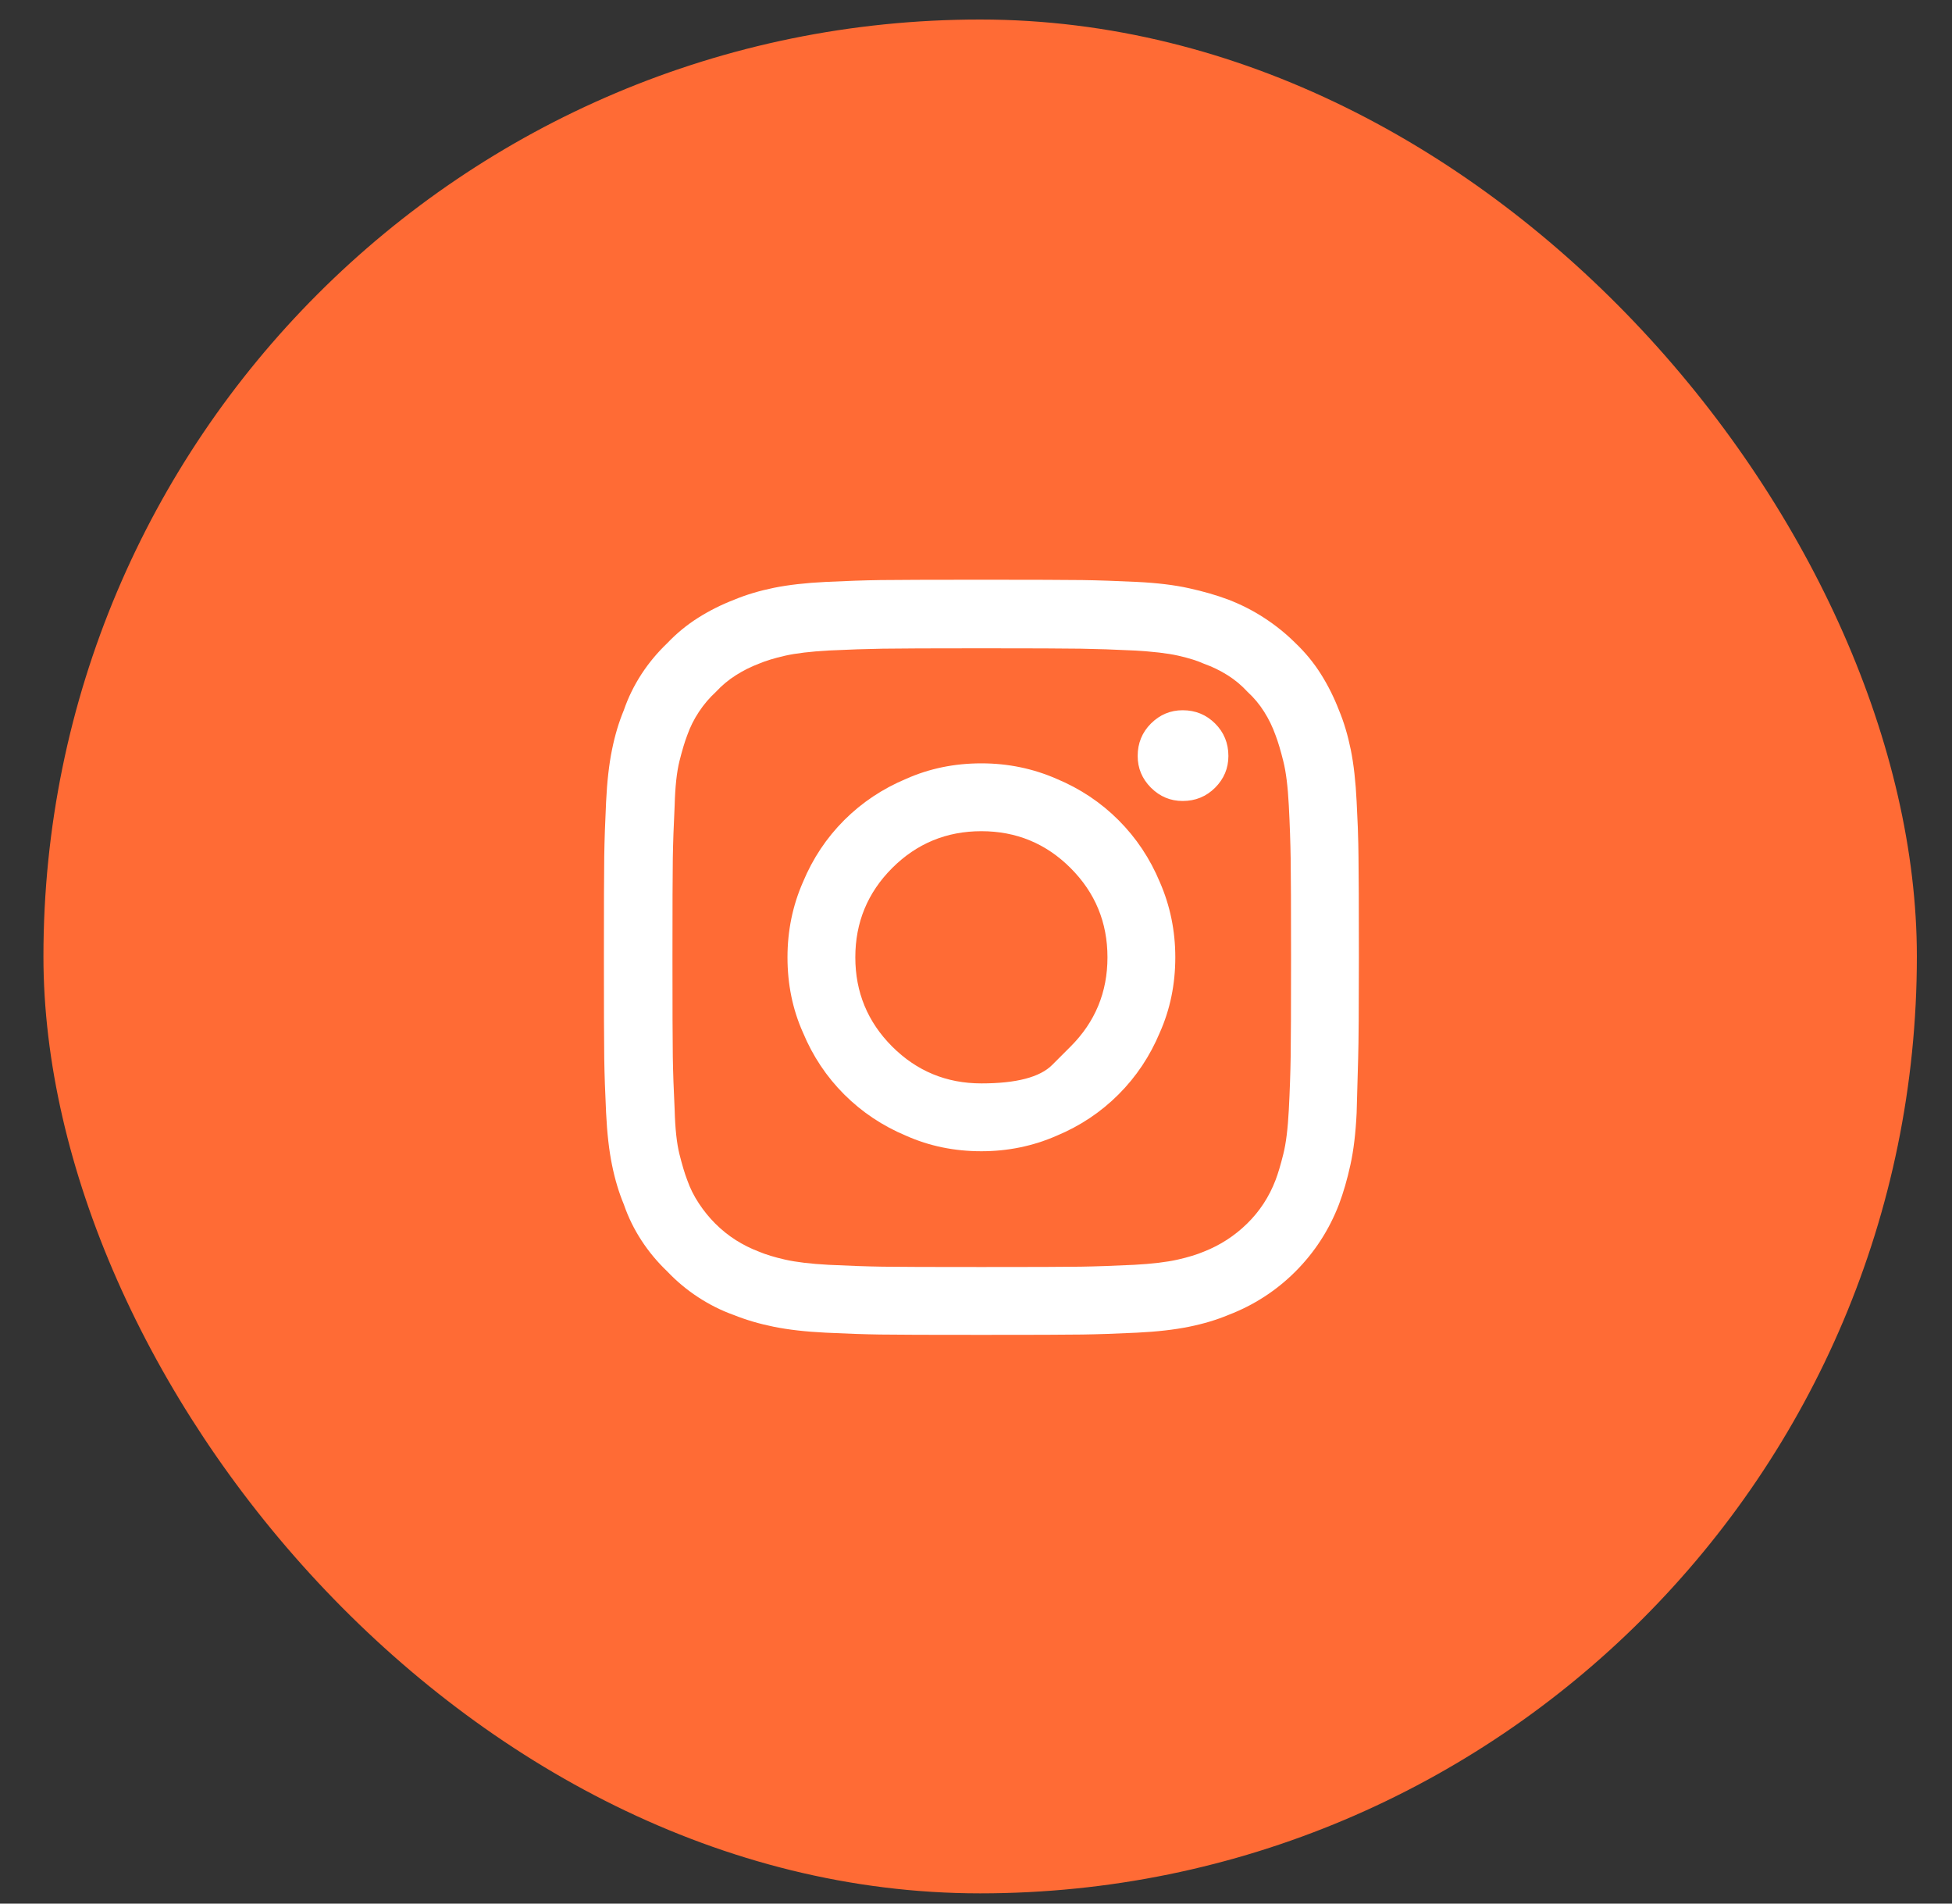
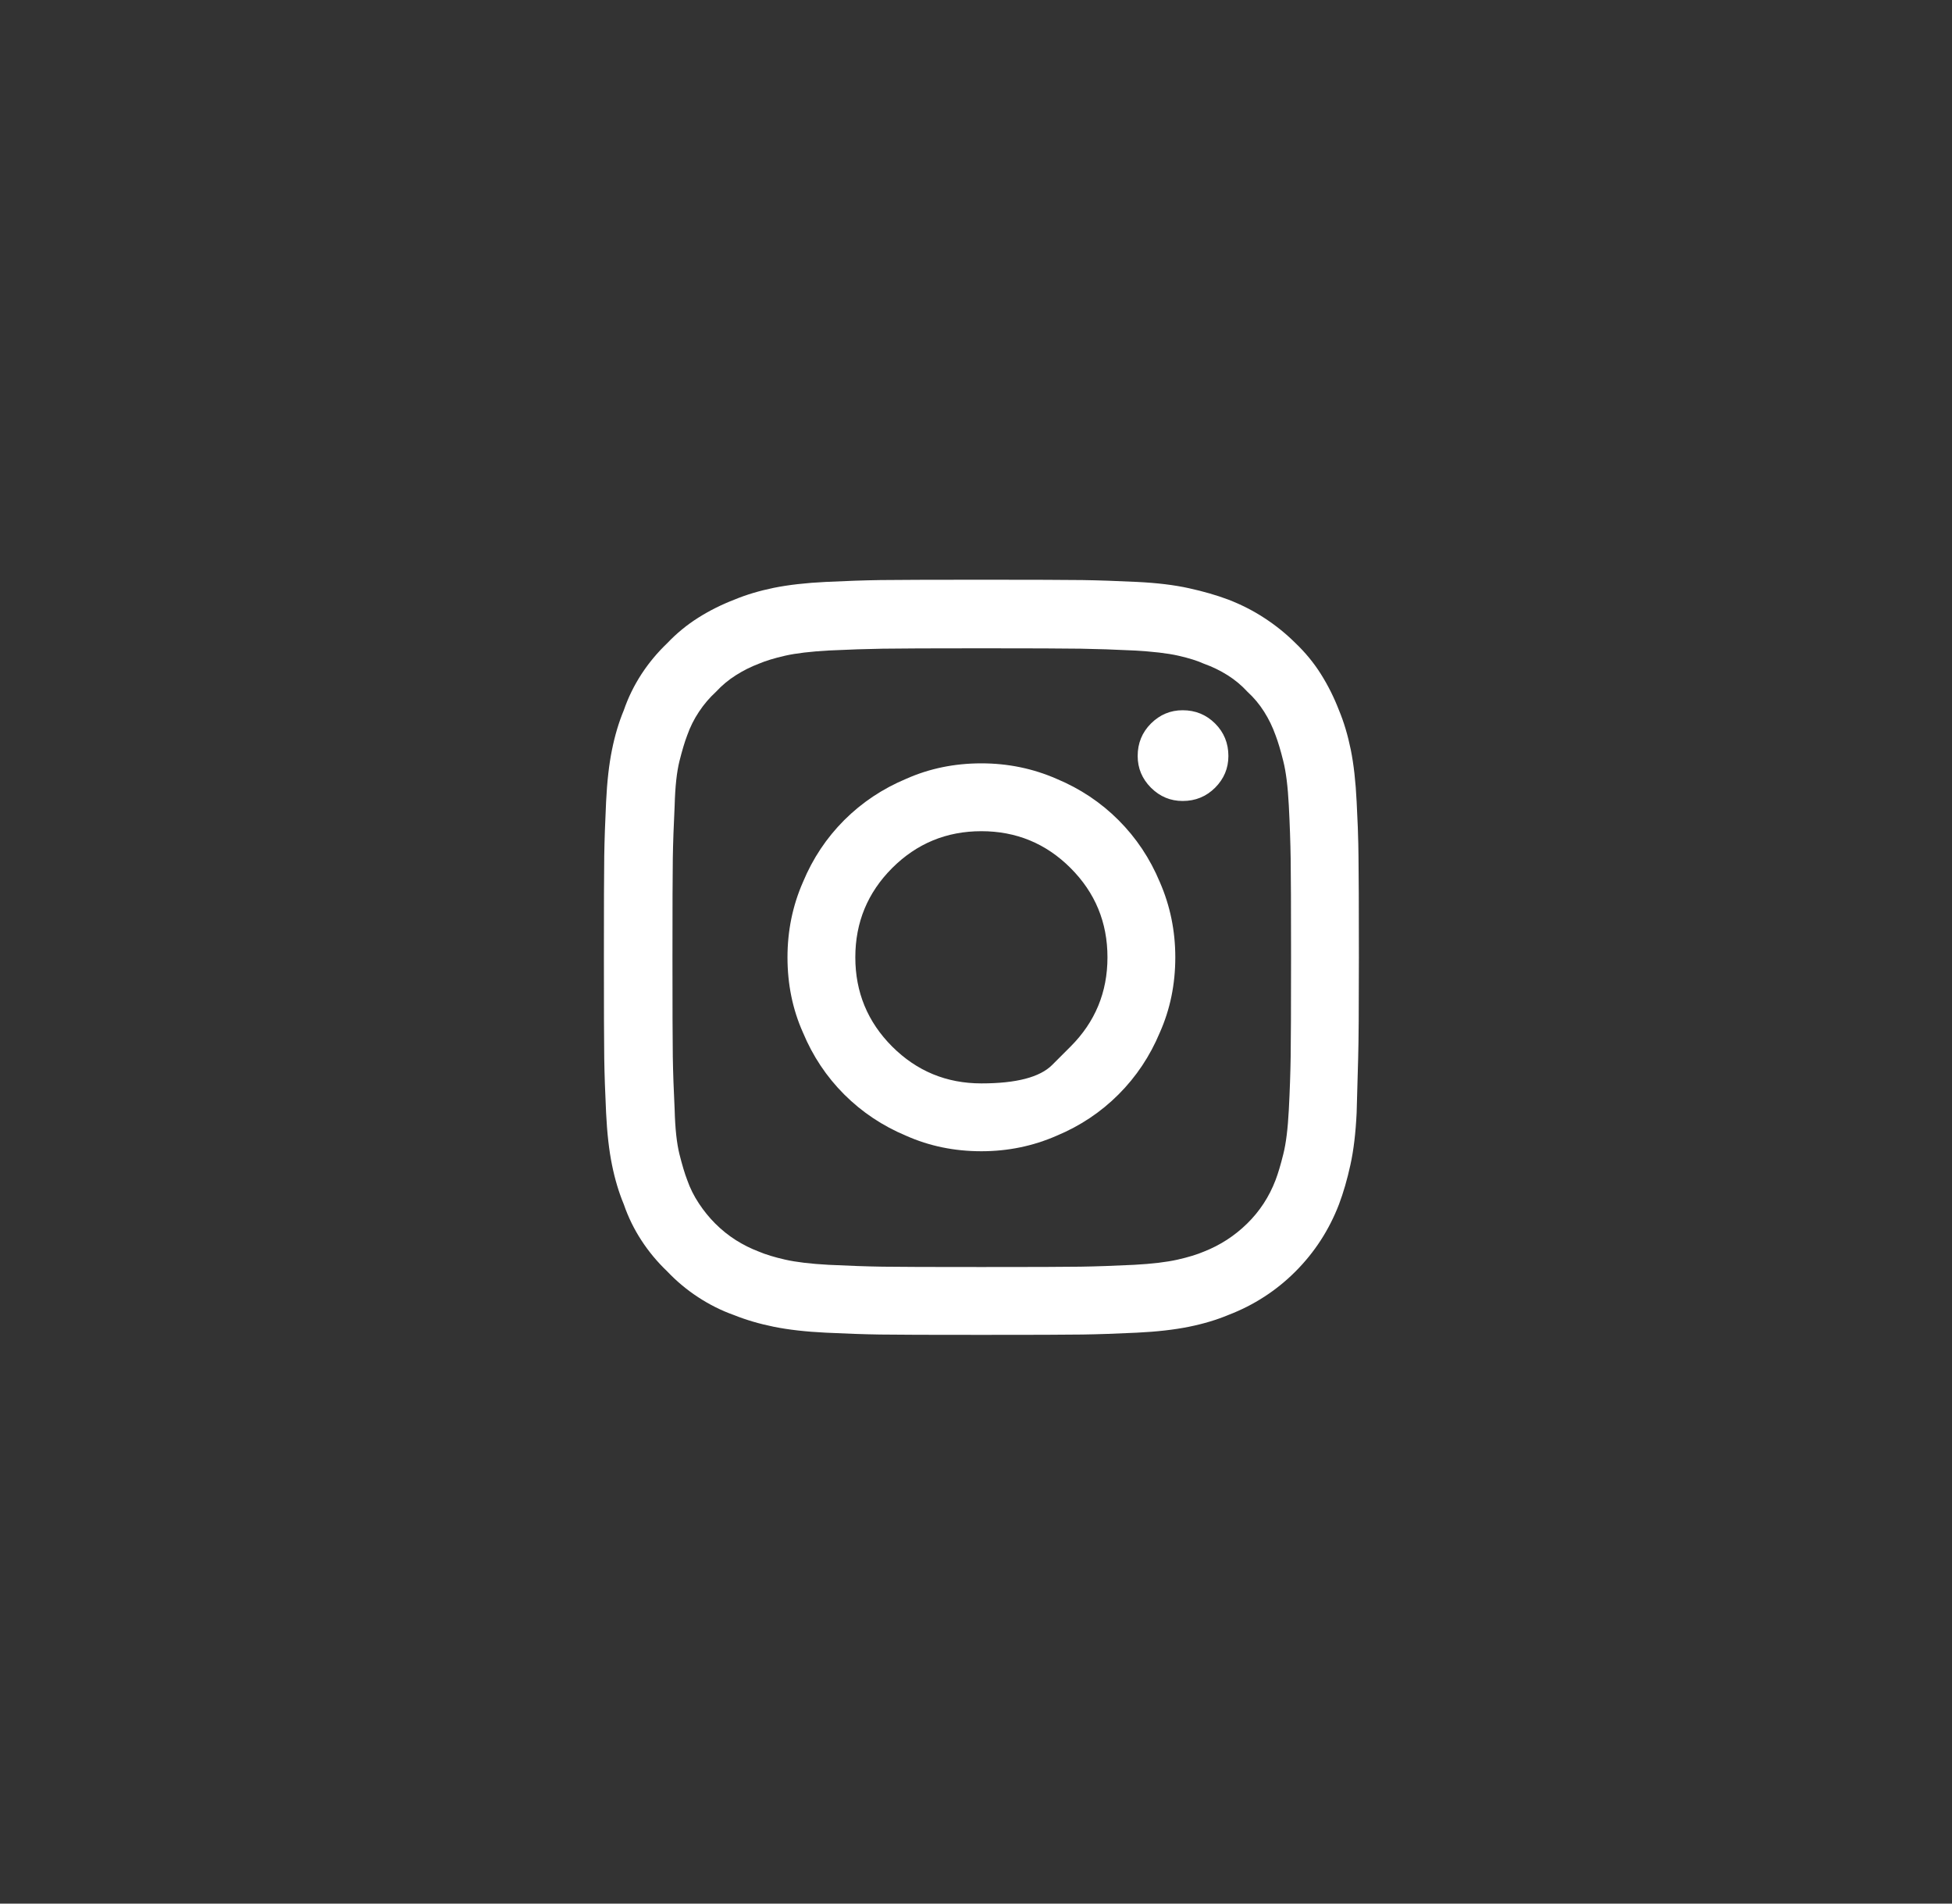
<svg xmlns="http://www.w3.org/2000/svg" width="40" height="39" viewBox="0 0 40 39" fill="none">
  <rect x="0" y="0" width="40" height="39" fill="#333333" stroke="none" />
-   <rect x="0.89" y="0.4" width="38.39" height="38.39" rx="19.195" fill="#FF6B35" />
  <g clip-path="url(#clip0_903_3257)">
    <path d="M27.838 17.543C27.838 17.543 27.837 17.46 27.834 17.293C27.832 17.127 27.821 16.838 27.8 16.425C27.78 16.012 27.74 15.657 27.68 15.36C27.619 15.062 27.539 14.793 27.438 14.551C27.337 14.289 27.214 14.043 27.068 13.811C26.922 13.579 26.748 13.368 26.547 13.176C26.355 12.985 26.144 12.814 25.912 12.663C25.68 12.511 25.433 12.386 25.172 12.285C24.93 12.194 24.66 12.116 24.363 12.051C24.066 11.985 23.711 11.942 23.298 11.922C22.885 11.902 22.512 11.889 22.18 11.884C21.848 11.88 21.158 11.877 20.11 11.877C19.063 11.877 18.373 11.88 18.04 11.884C17.708 11.889 17.335 11.902 16.922 11.922C16.509 11.942 16.154 11.983 15.857 12.043C15.56 12.104 15.291 12.184 15.049 12.285C14.787 12.386 14.54 12.509 14.309 12.655C14.077 12.801 13.865 12.975 13.674 13.176C13.473 13.368 13.296 13.579 13.145 13.811C12.994 14.043 12.873 14.289 12.783 14.551C12.682 14.793 12.601 15.062 12.541 15.36C12.48 15.657 12.44 16.012 12.42 16.425C12.4 16.838 12.387 17.21 12.382 17.543C12.377 17.875 12.375 18.565 12.375 19.613C12.375 20.66 12.377 21.35 12.382 21.682C12.387 22.015 12.4 22.387 12.42 22.8C12.44 23.213 12.48 23.569 12.541 23.866C12.601 24.163 12.682 24.432 12.783 24.674C12.873 24.936 12.994 25.183 13.145 25.414C13.296 25.646 13.473 25.857 13.674 26.049C13.865 26.25 14.077 26.427 14.309 26.578C14.54 26.729 14.782 26.85 15.034 26.94C15.286 27.041 15.56 27.122 15.857 27.182C16.154 27.242 16.509 27.283 16.922 27.303C17.335 27.323 17.705 27.336 18.033 27.341C18.36 27.346 19.053 27.348 20.11 27.348C21.158 27.348 21.848 27.346 22.18 27.341C22.512 27.336 22.885 27.323 23.298 27.303C23.711 27.283 24.066 27.242 24.363 27.182C24.66 27.122 24.93 27.041 25.172 26.94C25.695 26.739 26.154 26.442 26.547 26.049C26.939 25.656 27.236 25.198 27.438 24.674C27.529 24.432 27.607 24.163 27.672 23.866C27.738 23.569 27.78 23.213 27.8 22.8C27.811 22.387 27.821 22.015 27.831 21.682C27.841 21.35 27.846 20.66 27.846 19.613C27.846 18.565 27.843 17.875 27.838 17.543ZM26.41 22.74C26.39 23.123 26.353 23.425 26.297 23.646C26.242 23.868 26.189 24.044 26.139 24.175C26.008 24.518 25.814 24.815 25.557 25.067C25.3 25.319 25.005 25.51 24.673 25.641C24.532 25.701 24.351 25.757 24.129 25.807C23.907 25.857 23.61 25.893 23.238 25.913C22.825 25.933 22.46 25.946 22.142 25.951C21.825 25.956 21.148 25.958 20.11 25.958C19.083 25.958 18.408 25.956 18.086 25.951C17.763 25.946 17.396 25.933 16.983 25.913C16.61 25.893 16.313 25.857 16.091 25.807C15.87 25.757 15.688 25.701 15.547 25.641C15.386 25.58 15.23 25.502 15.079 25.407C14.928 25.311 14.787 25.198 14.656 25.067C14.535 24.946 14.424 24.81 14.324 24.659C14.223 24.508 14.142 24.347 14.082 24.175C14.031 24.044 13.979 23.868 13.923 23.646C13.868 23.425 13.835 23.123 13.825 22.74C13.805 22.337 13.792 21.974 13.787 21.652C13.782 21.33 13.78 20.65 13.78 19.613C13.78 18.585 13.782 17.91 13.787 17.588C13.792 17.266 13.805 16.903 13.825 16.5C13.835 16.117 13.868 15.815 13.923 15.594C13.979 15.372 14.031 15.196 14.082 15.065C14.142 14.894 14.223 14.732 14.324 14.581C14.424 14.43 14.54 14.294 14.671 14.174C14.792 14.043 14.928 13.929 15.079 13.834C15.23 13.738 15.386 13.66 15.547 13.599C15.688 13.539 15.87 13.483 16.091 13.433C16.313 13.383 16.61 13.348 16.983 13.327C17.396 13.307 17.763 13.295 18.086 13.29C18.408 13.285 19.083 13.282 20.11 13.282C21.148 13.282 21.828 13.285 22.15 13.29C22.472 13.295 22.835 13.307 23.238 13.327C23.62 13.348 23.923 13.383 24.144 13.433C24.366 13.483 24.542 13.539 24.673 13.599C24.844 13.66 25.005 13.738 25.157 13.834C25.308 13.929 25.444 14.043 25.564 14.174C25.695 14.294 25.809 14.43 25.904 14.581C26 14.732 26.078 14.894 26.139 15.065C26.189 15.196 26.242 15.372 26.297 15.594C26.353 15.815 26.39 16.117 26.41 16.5C26.431 16.903 26.443 17.266 26.448 17.588C26.453 17.91 26.456 18.585 26.456 19.613C26.456 20.65 26.453 21.33 26.448 21.652C26.443 21.974 26.431 22.337 26.41 22.74ZM20.11 15.639C19.556 15.639 19.043 15.745 18.569 15.956C18.086 16.158 17.663 16.44 17.3 16.802C16.937 17.165 16.655 17.588 16.454 18.072C16.242 18.555 16.137 19.069 16.137 19.613C16.137 20.166 16.242 20.68 16.454 21.154C16.655 21.637 16.937 22.06 17.3 22.423C17.663 22.785 18.086 23.067 18.569 23.269C19.043 23.48 19.556 23.586 20.11 23.586C20.654 23.586 21.168 23.48 21.651 23.269C22.135 23.067 22.558 22.785 22.92 22.423C23.283 22.06 23.565 21.637 23.767 21.154C23.978 20.68 24.084 20.166 24.084 19.613C24.084 19.069 23.978 18.555 23.767 18.072C23.565 17.588 23.283 17.165 22.92 16.802C22.558 16.44 22.135 16.158 21.651 15.956C21.168 15.745 20.654 15.639 20.11 15.639ZM21.938 21.441C21.938 21.441 21.812 21.567 21.561 21.818C21.309 22.07 20.825 22.196 20.11 22.196C19.395 22.196 18.786 21.944 18.282 21.441C17.779 20.937 17.527 20.328 17.527 19.613C17.527 18.897 17.779 18.288 18.282 17.784C18.786 17.281 19.395 17.029 20.11 17.029C20.825 17.029 21.435 17.281 21.938 17.784C22.442 18.288 22.694 18.897 22.694 19.613C22.694 20.328 22.442 20.937 21.938 21.441ZM25.172 15.488C25.172 15.74 25.081 15.956 24.9 16.138C24.718 16.319 24.497 16.41 24.235 16.41C23.983 16.41 23.767 16.319 23.585 16.138C23.404 15.956 23.313 15.74 23.313 15.488C23.313 15.226 23.404 15.004 23.585 14.823C23.767 14.642 23.983 14.551 24.235 14.551C24.497 14.551 24.718 14.642 24.9 14.823C25.081 15.004 25.172 15.226 25.172 15.488Z" fill="white" />
  </g>
  <defs>
    <clipPath id="clip0_903_3257">
      <rect width="16" height="16" fill="white" transform="matrix(1 0 0 -1 12.08 27.59)" />
    </clipPath>
  </defs>
</svg>